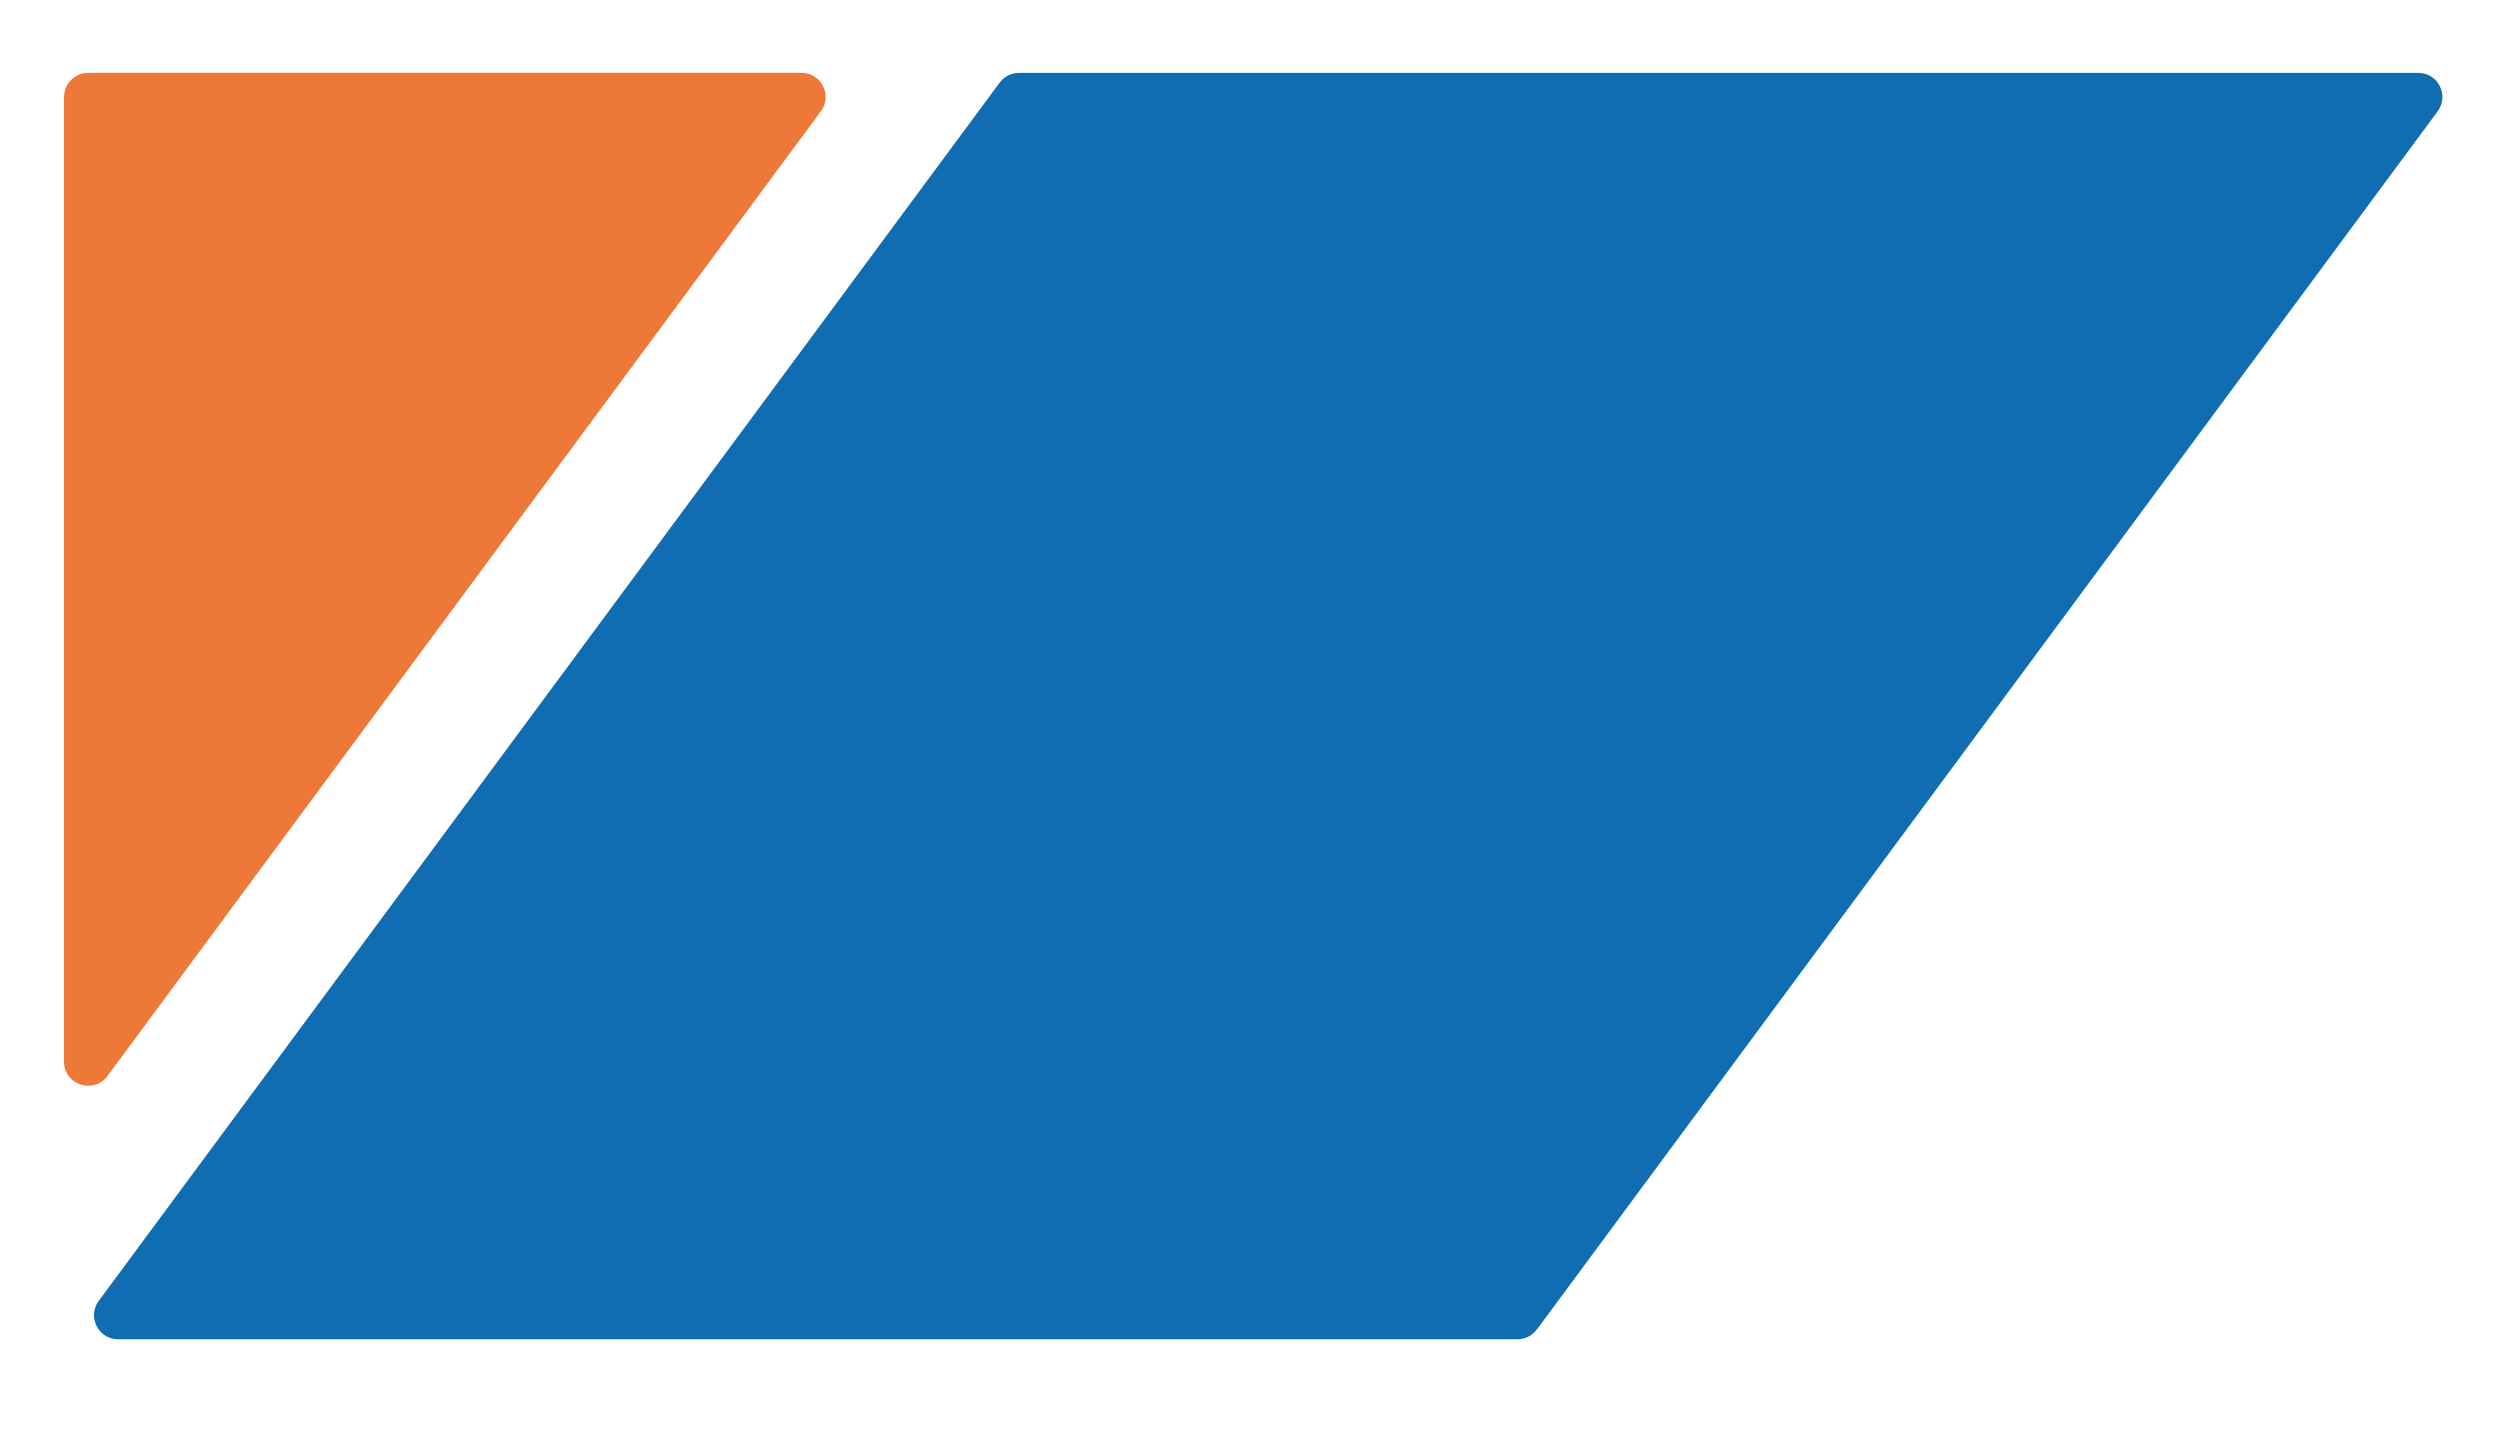
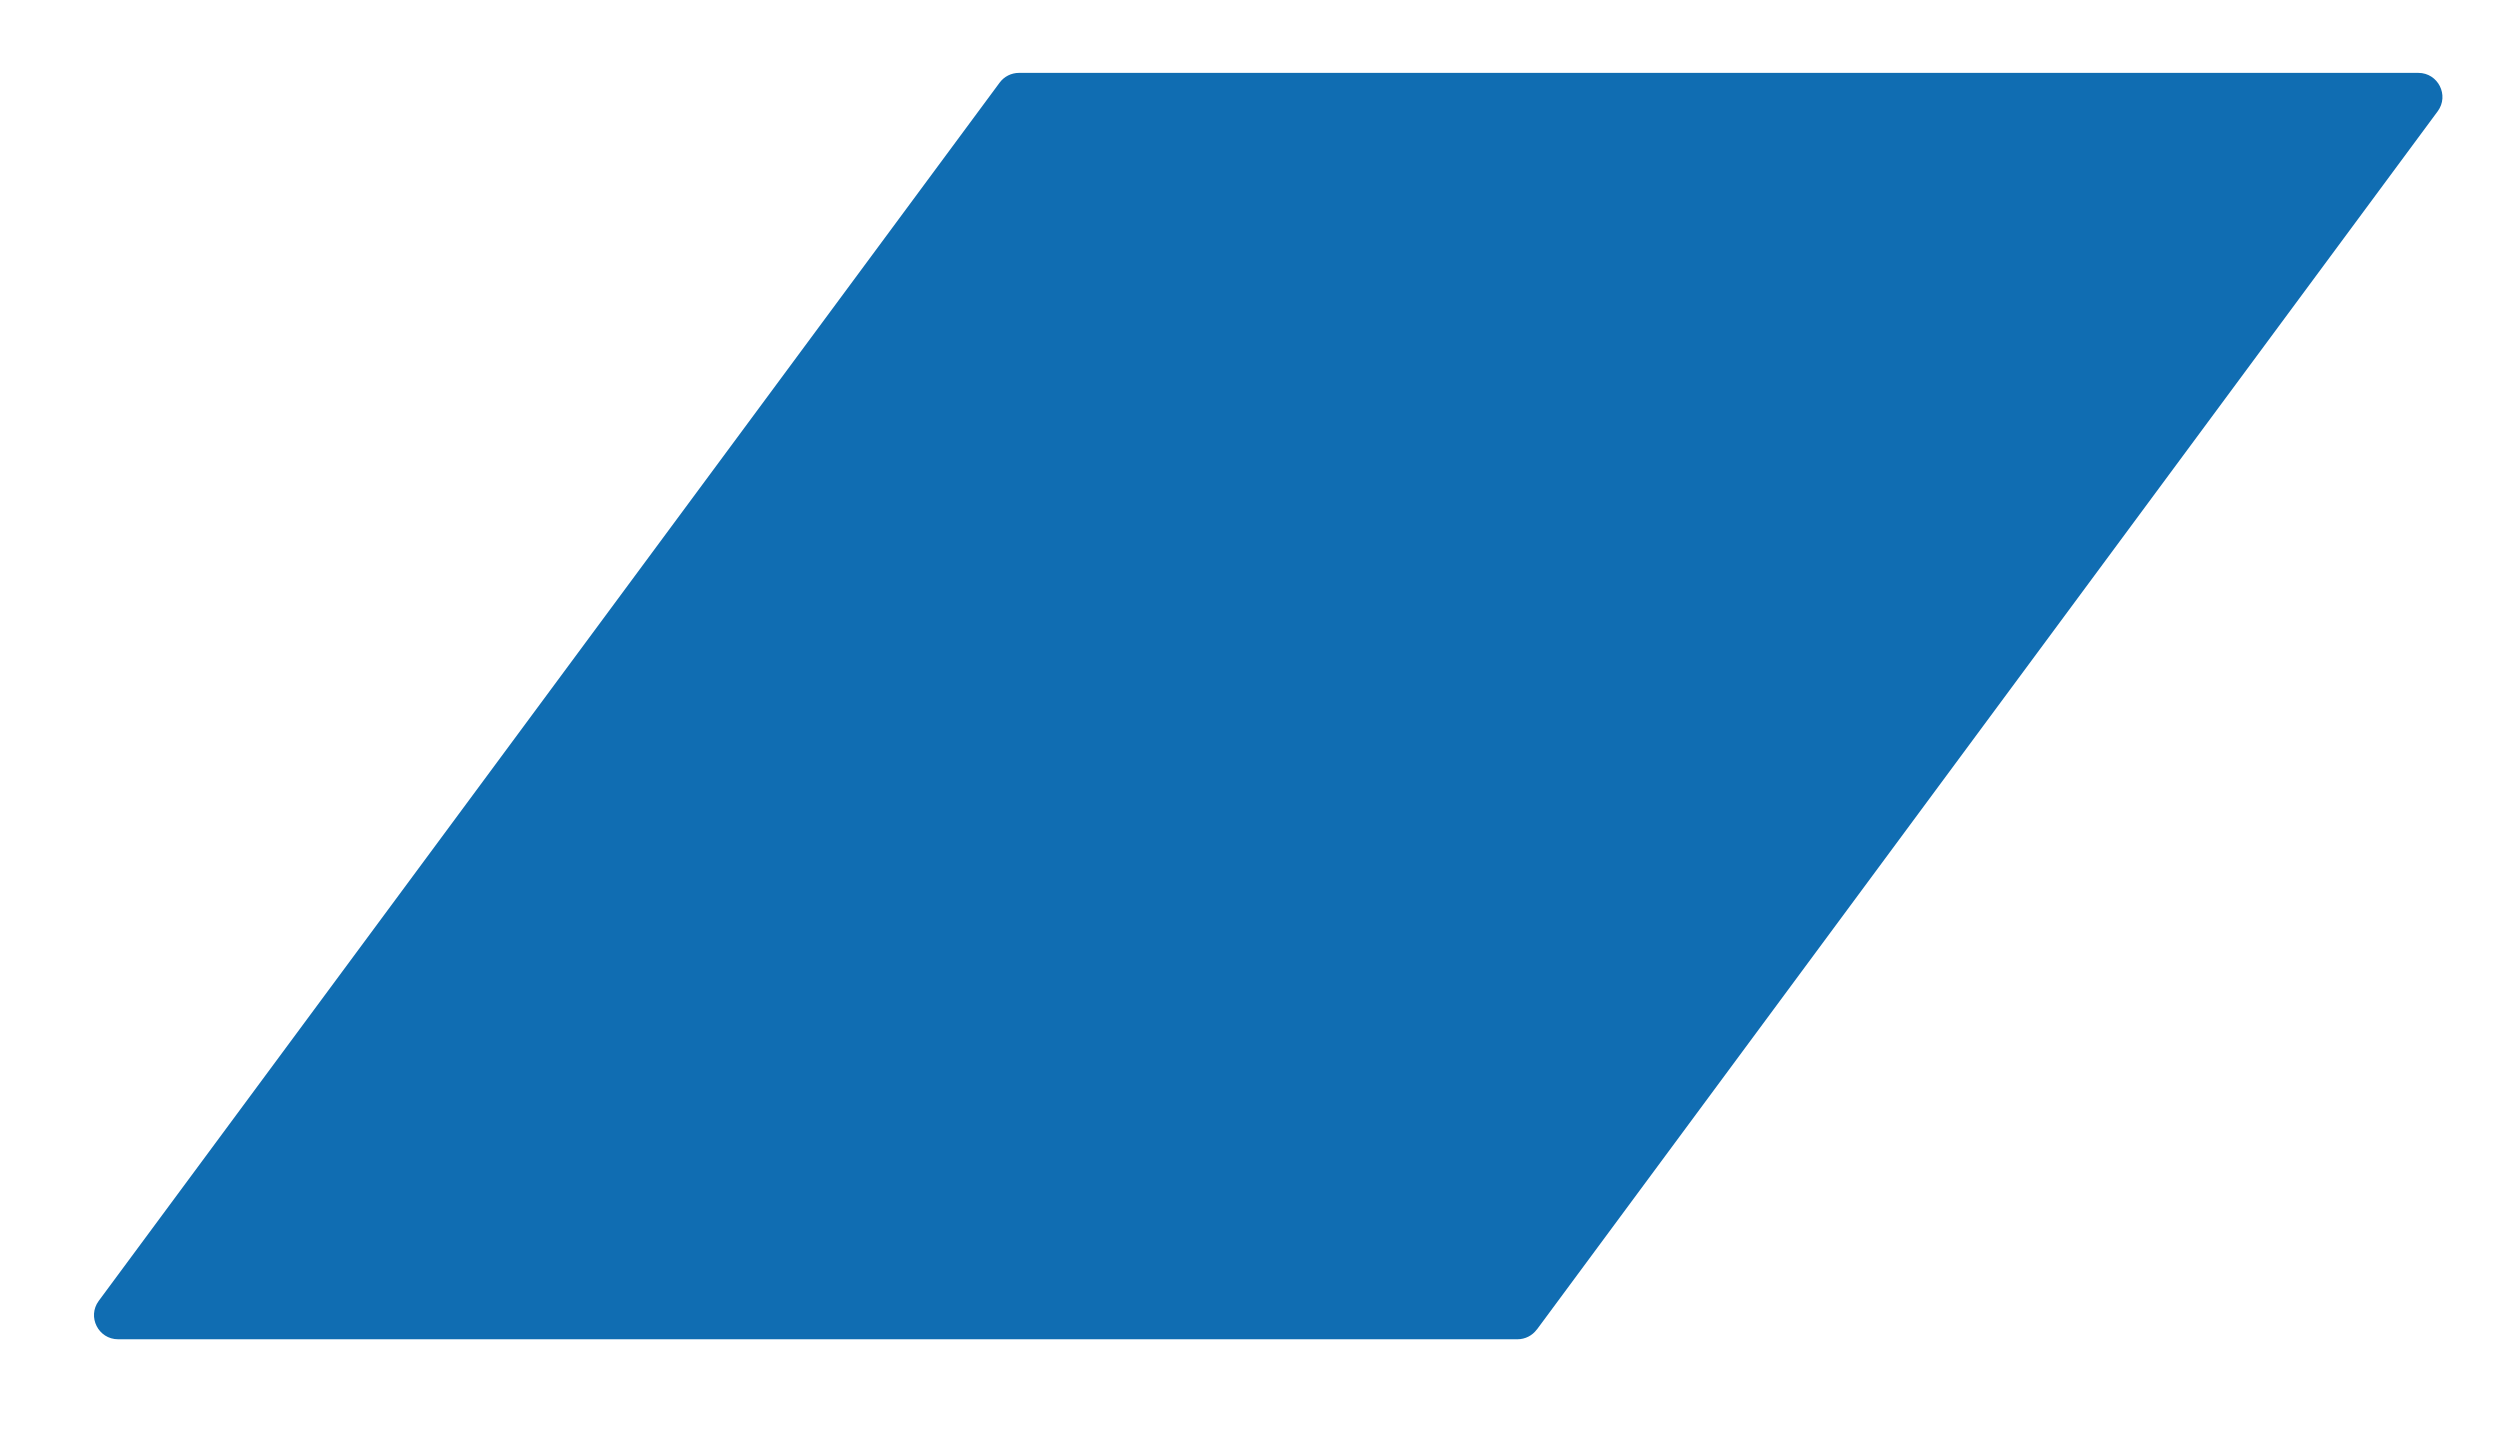
<svg xmlns="http://www.w3.org/2000/svg" data-bbox="8.17 9.3 303.487 161.59" viewBox="0 0 319 184" data-type="color">
  <g>
    <path d="M196.11 169.64 311.05 14.2c1.5-2.03.05-4.9-2.47-4.9H130.02c-.97 0-1.89.46-2.47 1.25L12.6 165.99c-1.5 2.03-.05 4.9 2.47 4.9h178.56c.97 0 1.89-.46 2.47-1.25Z" fill="#106db2" data-color="1" />
-     <path d="M8.17 12.37v123.09c0 2.96 3.78 4.21 5.55 1.83L104.74 14.2c1.5-2.03.05-4.9-2.47-4.9H11.25a3.07 3.07 0 0 0-3.07 3.07Z" fill="#ed7838" data-color="2" />
  </g>
</svg>